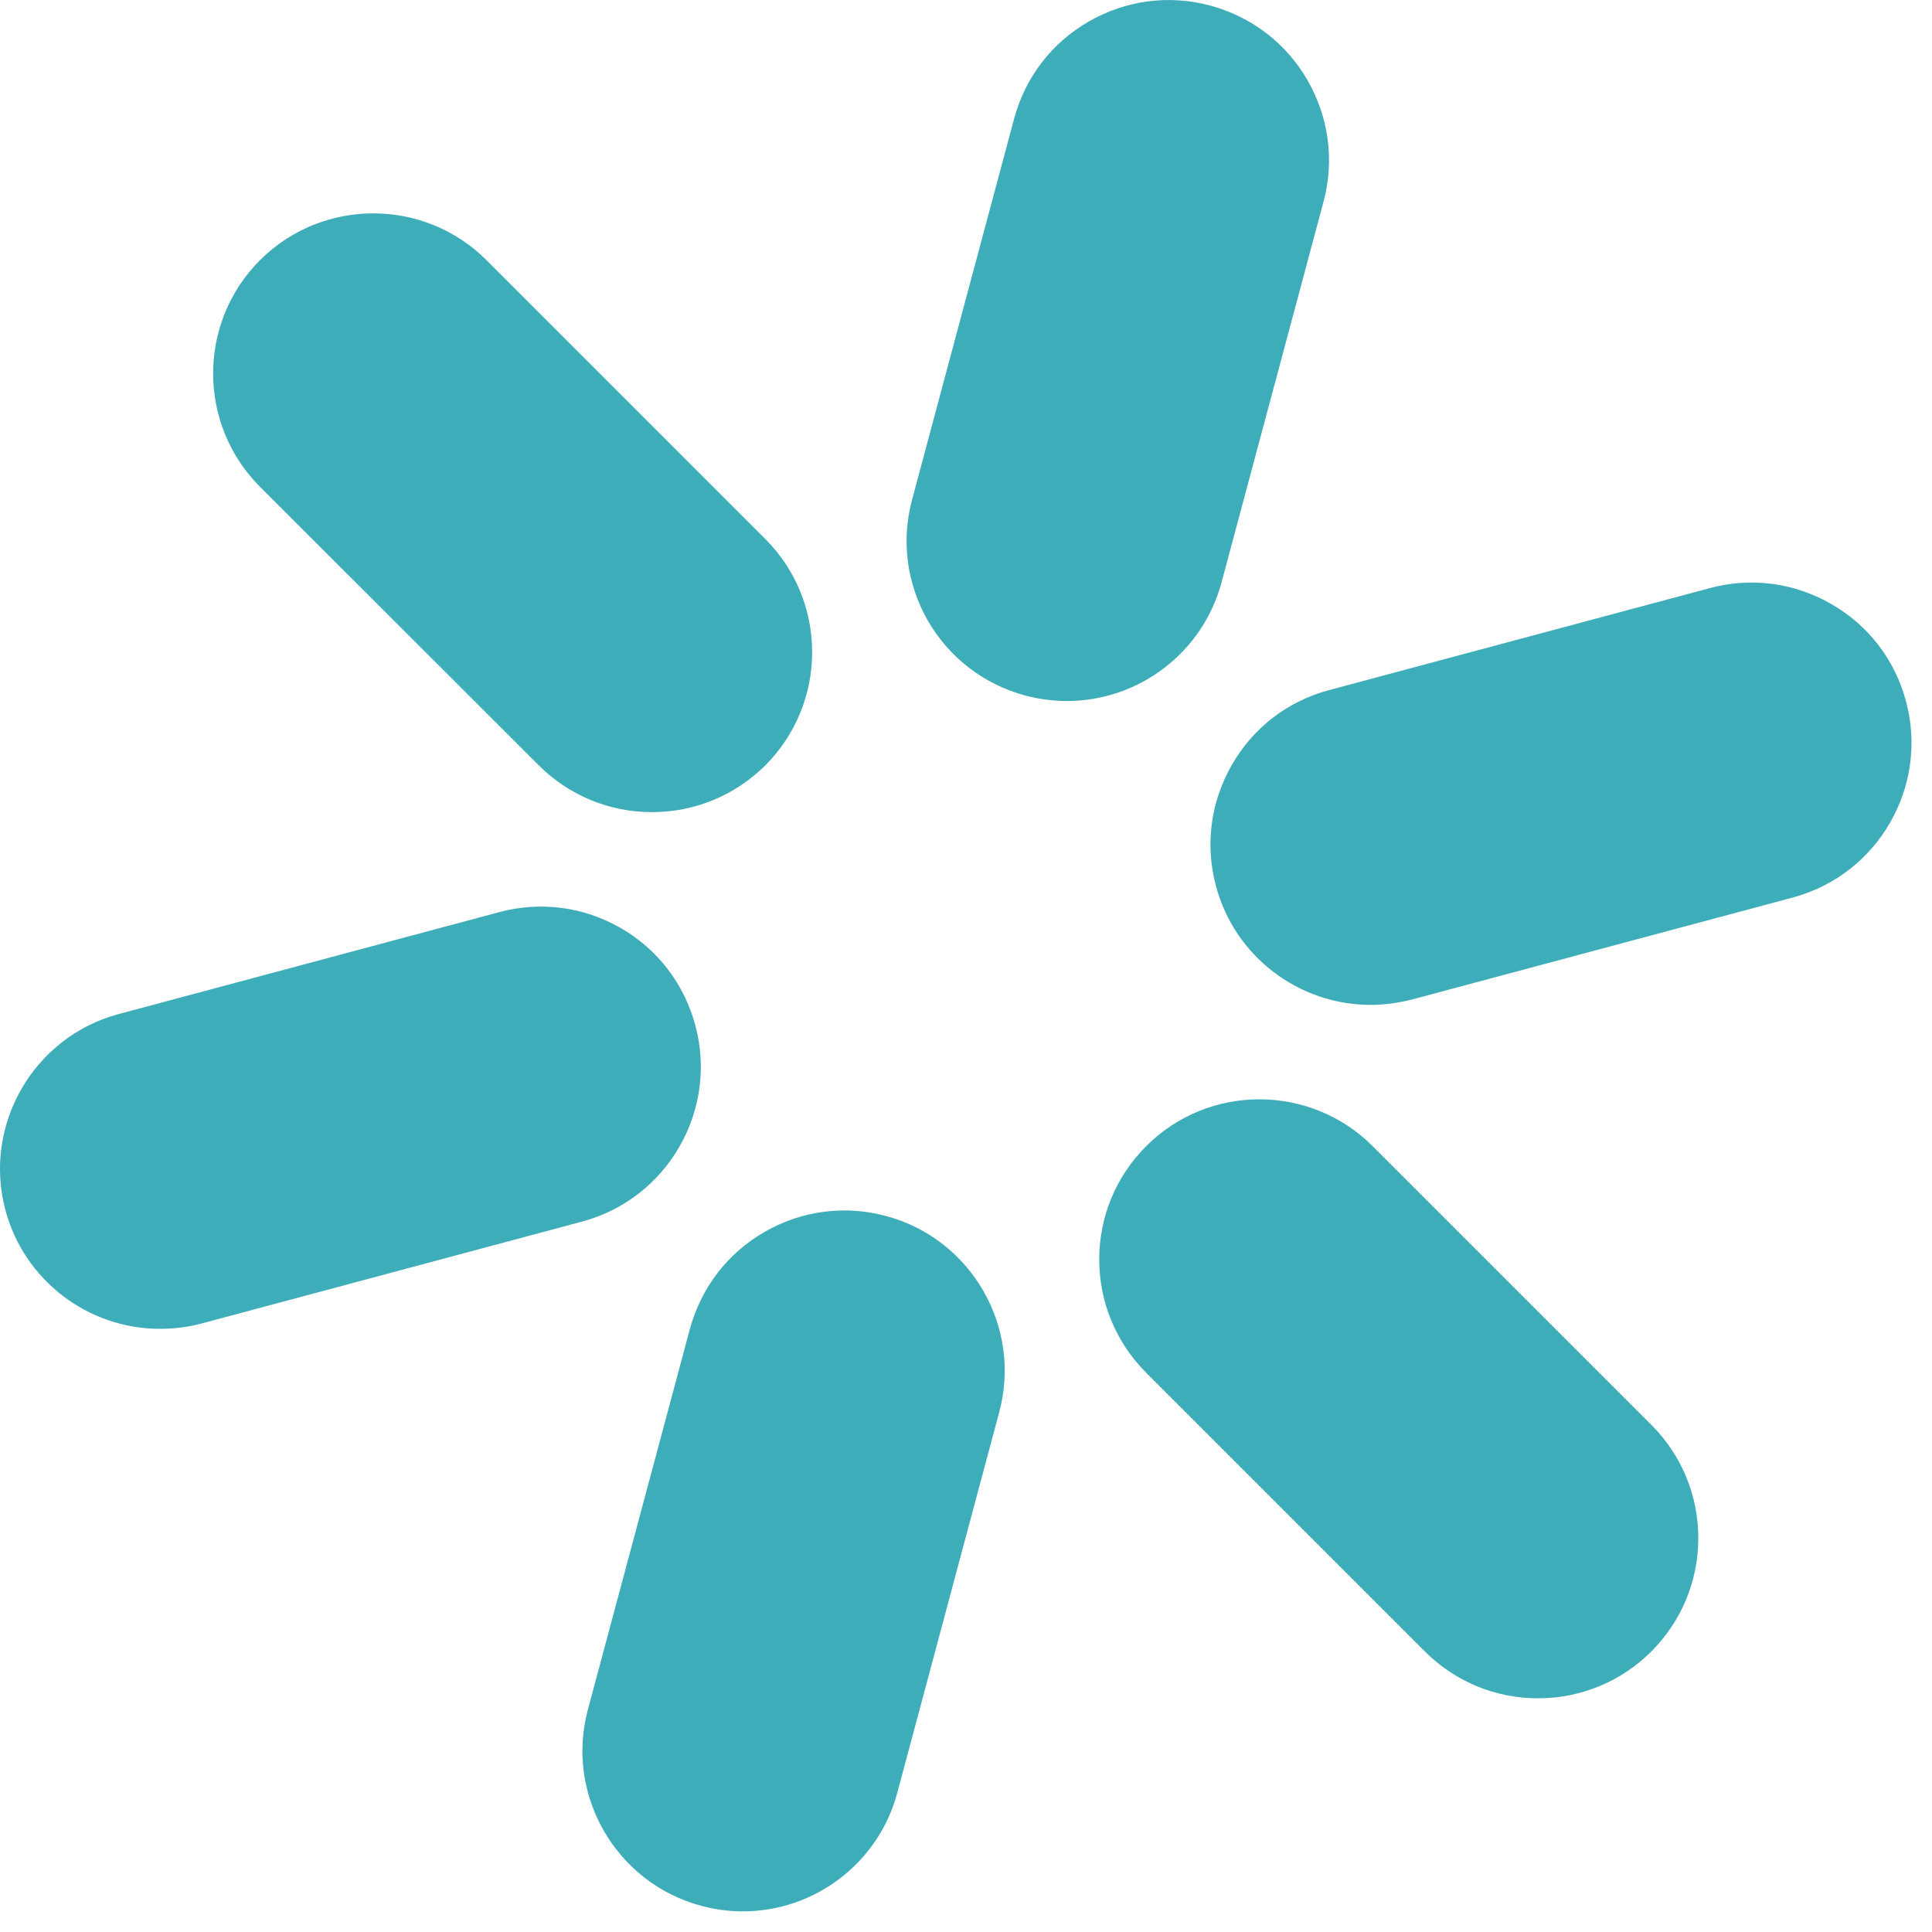
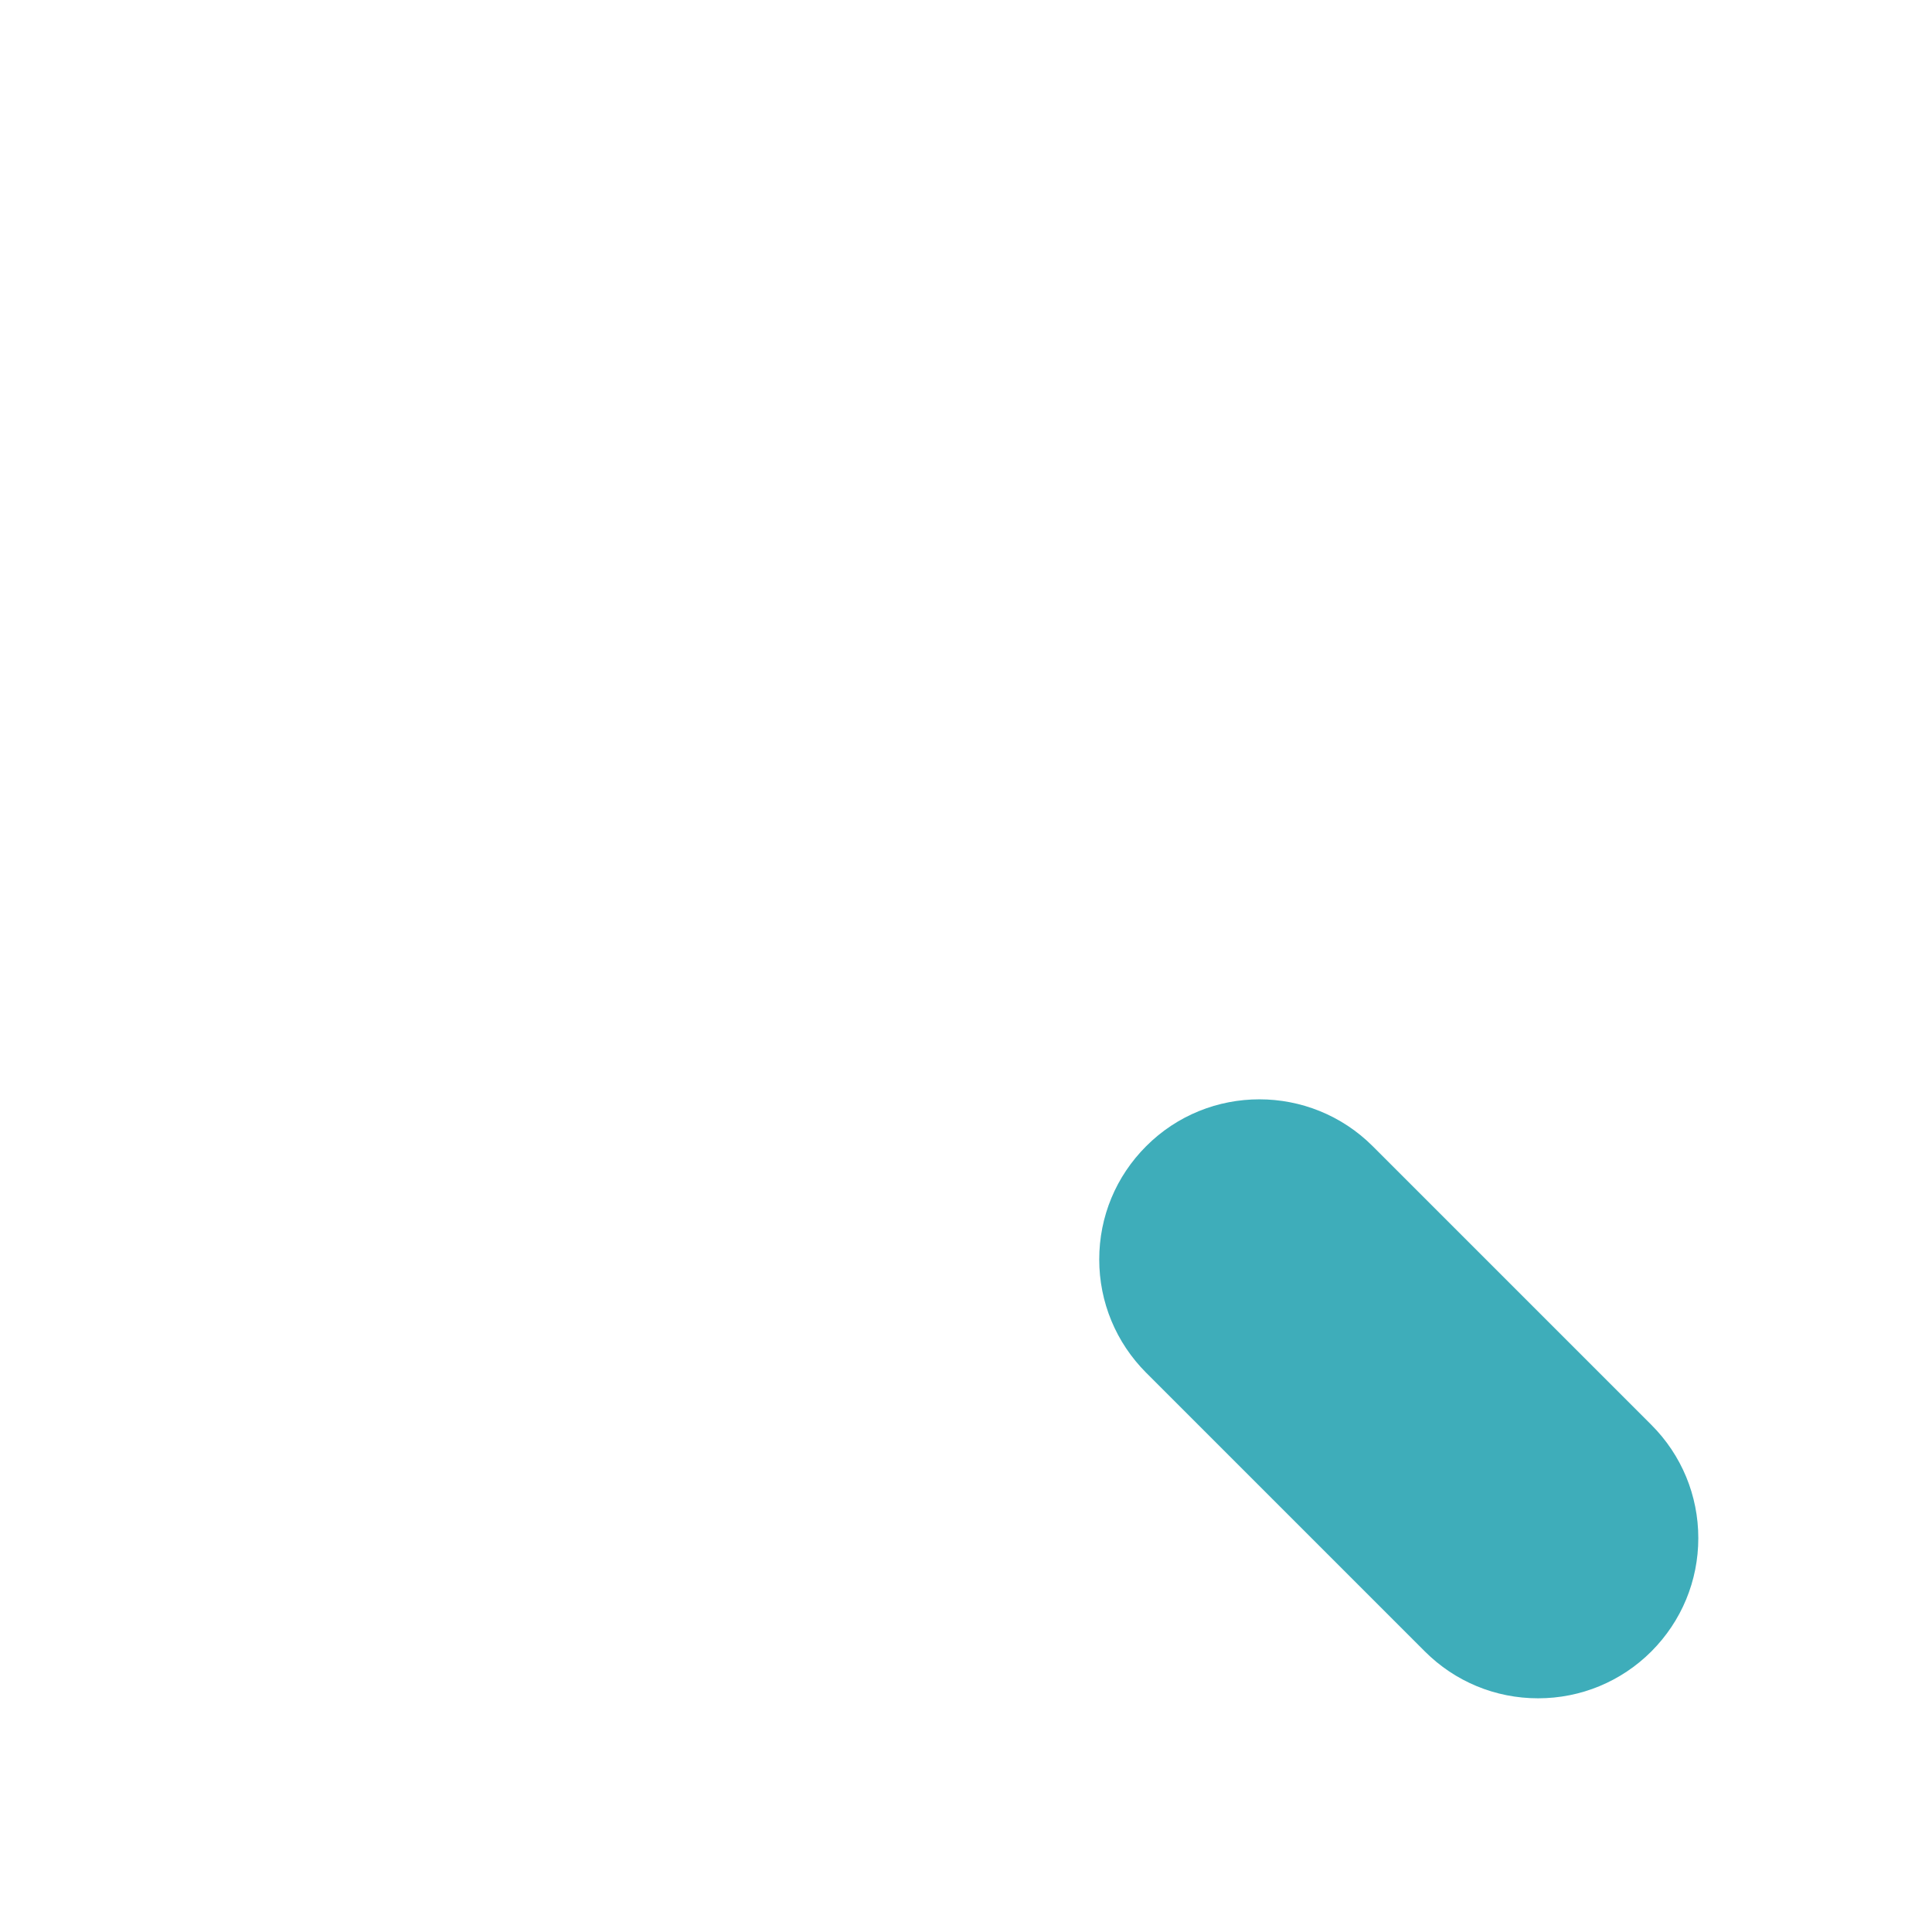
<svg xmlns="http://www.w3.org/2000/svg" width="25" height="25" viewBox="0 0 25 25" fill="none">
  <g clip-path="url(#clip0_313_1903)">
    <path d="M17.763 14.832L21.369 18.438C21.759 18.828 21.976 19.351 21.976 19.903C21.976 20.456 21.759 20.978 21.369 21.369C20.978 21.76 20.455 21.976 19.903 21.976C19.35 21.976 18.828 21.76 18.437 21.369L14.831 17.763C14.441 17.372 14.224 16.85 14.224 16.297C14.224 15.742 14.441 15.222 14.831 14.832C15.638 14.023 16.954 14.023 17.763 14.832Z" fill="#3EADBA" />
-     <path d="M8.436 10.509C7.883 10.509 7.363 10.293 6.97 9.902L3.364 6.299C2.556 5.49 2.556 4.176 3.364 3.367C4.173 2.559 5.487 2.559 6.296 3.367L9.902 6.973C10.292 7.364 10.509 7.886 10.509 8.439C10.509 8.991 10.292 9.514 9.902 9.905C9.508 10.295 8.988 10.509 8.436 10.509Z" fill="#3EADBA" />
-     <path d="M17.736 13.003C16.8 13.003 15.976 12.371 15.735 11.467C15.591 10.932 15.665 10.375 15.942 9.895C16.218 9.414 16.666 9.071 17.201 8.929L22.125 7.61C22.661 7.466 23.218 7.54 23.698 7.817C24.179 8.093 24.522 8.541 24.664 9.076C24.96 10.178 24.303 11.318 23.198 11.614L18.273 12.933C18.097 12.978 17.915 13.003 17.736 13.003Z" fill="#3EADBA" />
-     <path d="M1.535 13.122L6.46 11.803C6.995 11.659 7.552 11.733 8.033 12.009C8.513 12.286 8.854 12.734 8.998 13.269C9.294 14.371 8.637 15.511 7.533 15.807L2.608 17.126C2.434 17.173 2.252 17.195 2.07 17.195C1.135 17.195 0.311 16.563 0.07 15.658C-0.224 14.558 0.433 13.418 1.535 13.122Z" fill="#3EADBA" />
-     <path d="M12.009 8.036C11.733 7.555 11.659 6.998 11.803 6.463L13.122 1.538C13.266 1.003 13.607 0.555 14.087 0.279C14.568 0.003 15.125 -0.072 15.66 0.072C16.195 0.217 16.643 0.558 16.919 1.038C17.195 1.518 17.27 2.076 17.126 2.611L15.807 7.535C15.566 8.439 14.742 9.071 13.806 9.071C13.624 9.071 13.443 9.046 13.269 9.001C12.734 8.857 12.286 8.513 12.009 8.036Z" fill="#3EADBA" />
-     <path d="M8.926 17.201C9.071 16.666 9.412 16.218 9.892 15.942C10.372 15.665 10.93 15.591 11.465 15.735C12.57 16.031 13.226 17.171 12.93 18.273L11.611 23.198C11.37 24.104 10.546 24.733 9.611 24.733C9.432 24.733 9.25 24.709 9.073 24.661C7.971 24.365 7.311 23.226 7.607 22.123L8.926 17.201Z" fill="#3EADBA" />
  </g>
  <defs>
    <clipPath id="clip0_313_1903">
      <rect width="24.733" height="24.733" fill="white" />
    </clipPath>
  </defs>
</svg>